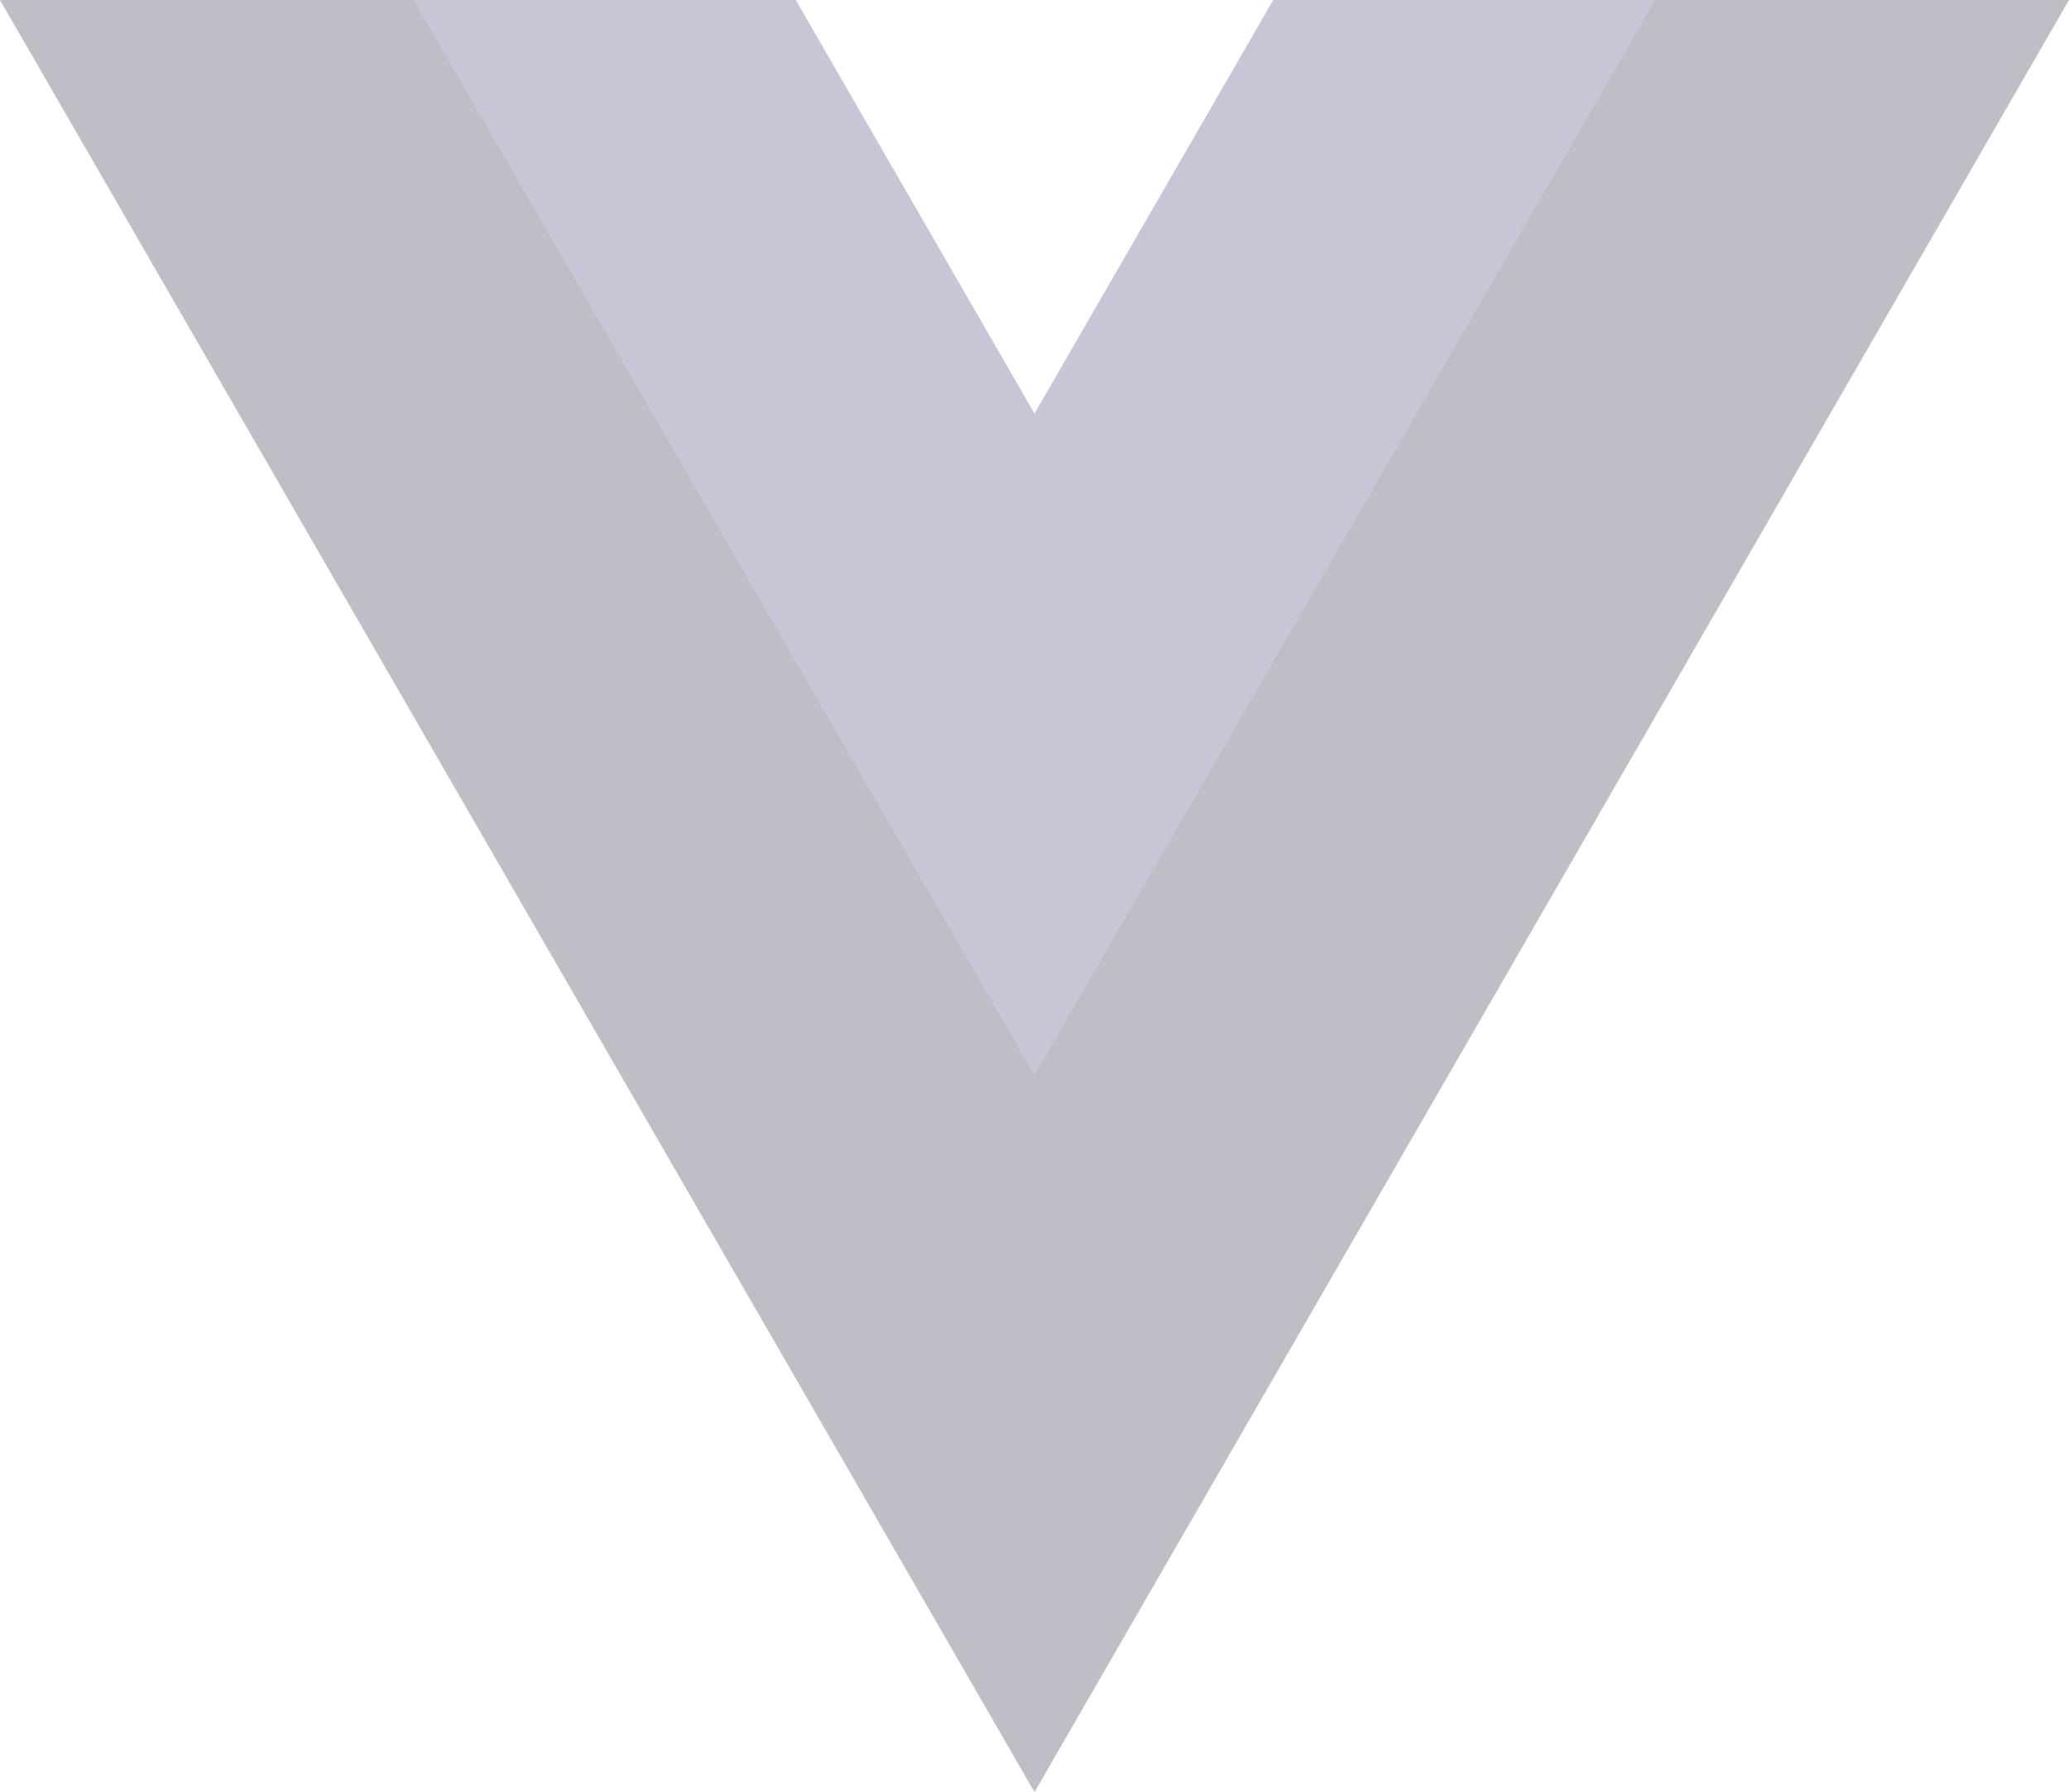
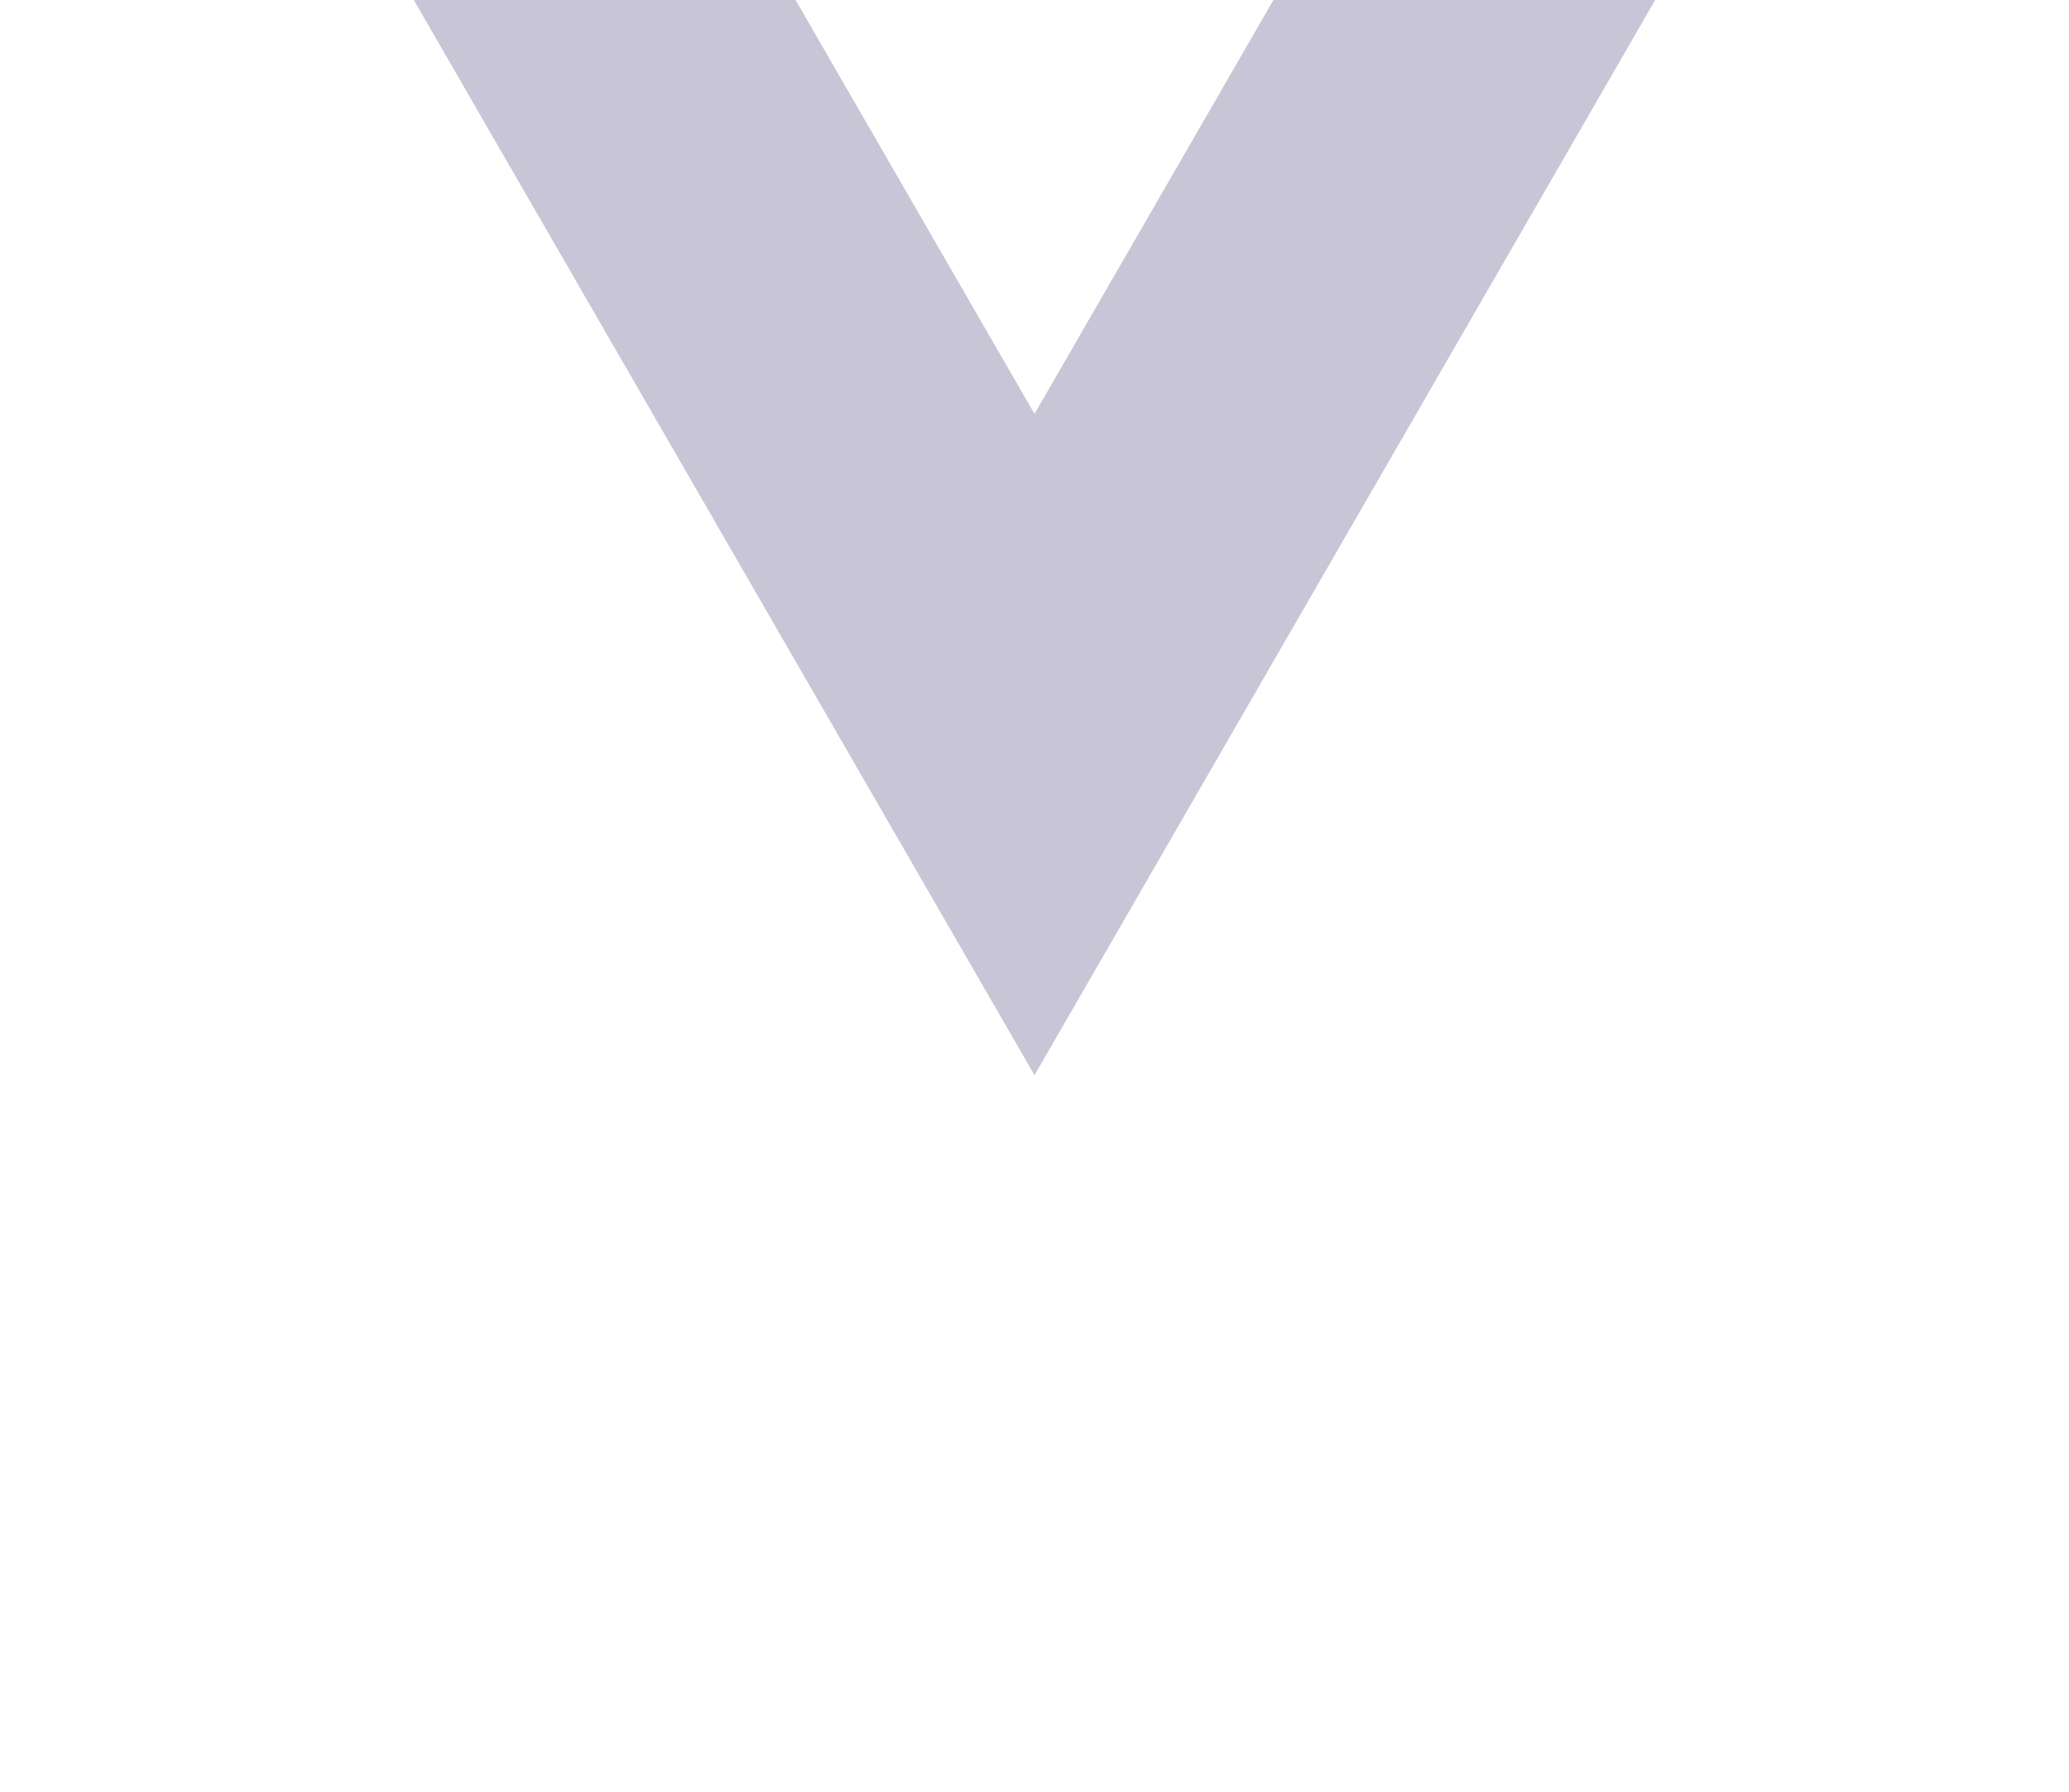
<svg xmlns="http://www.w3.org/2000/svg" enable-background="new 0 0 2500 2165.1" viewBox="0 0 2500 2165.1" opacity="0.3">
  <title>tech-logo-vue</title>
  <desc>From worldvectorlogo.</desc>
-   <path d="m1538.7 0-288.7 500-288.7-500h-961.3l1250 2165.1 1250-2165.1z" fill="#282442" />
  <path d="m1538.7 0-288.7 500-288.7-500h-461.3l750 1299 750-1299z" fill="#463f74" />
</svg>